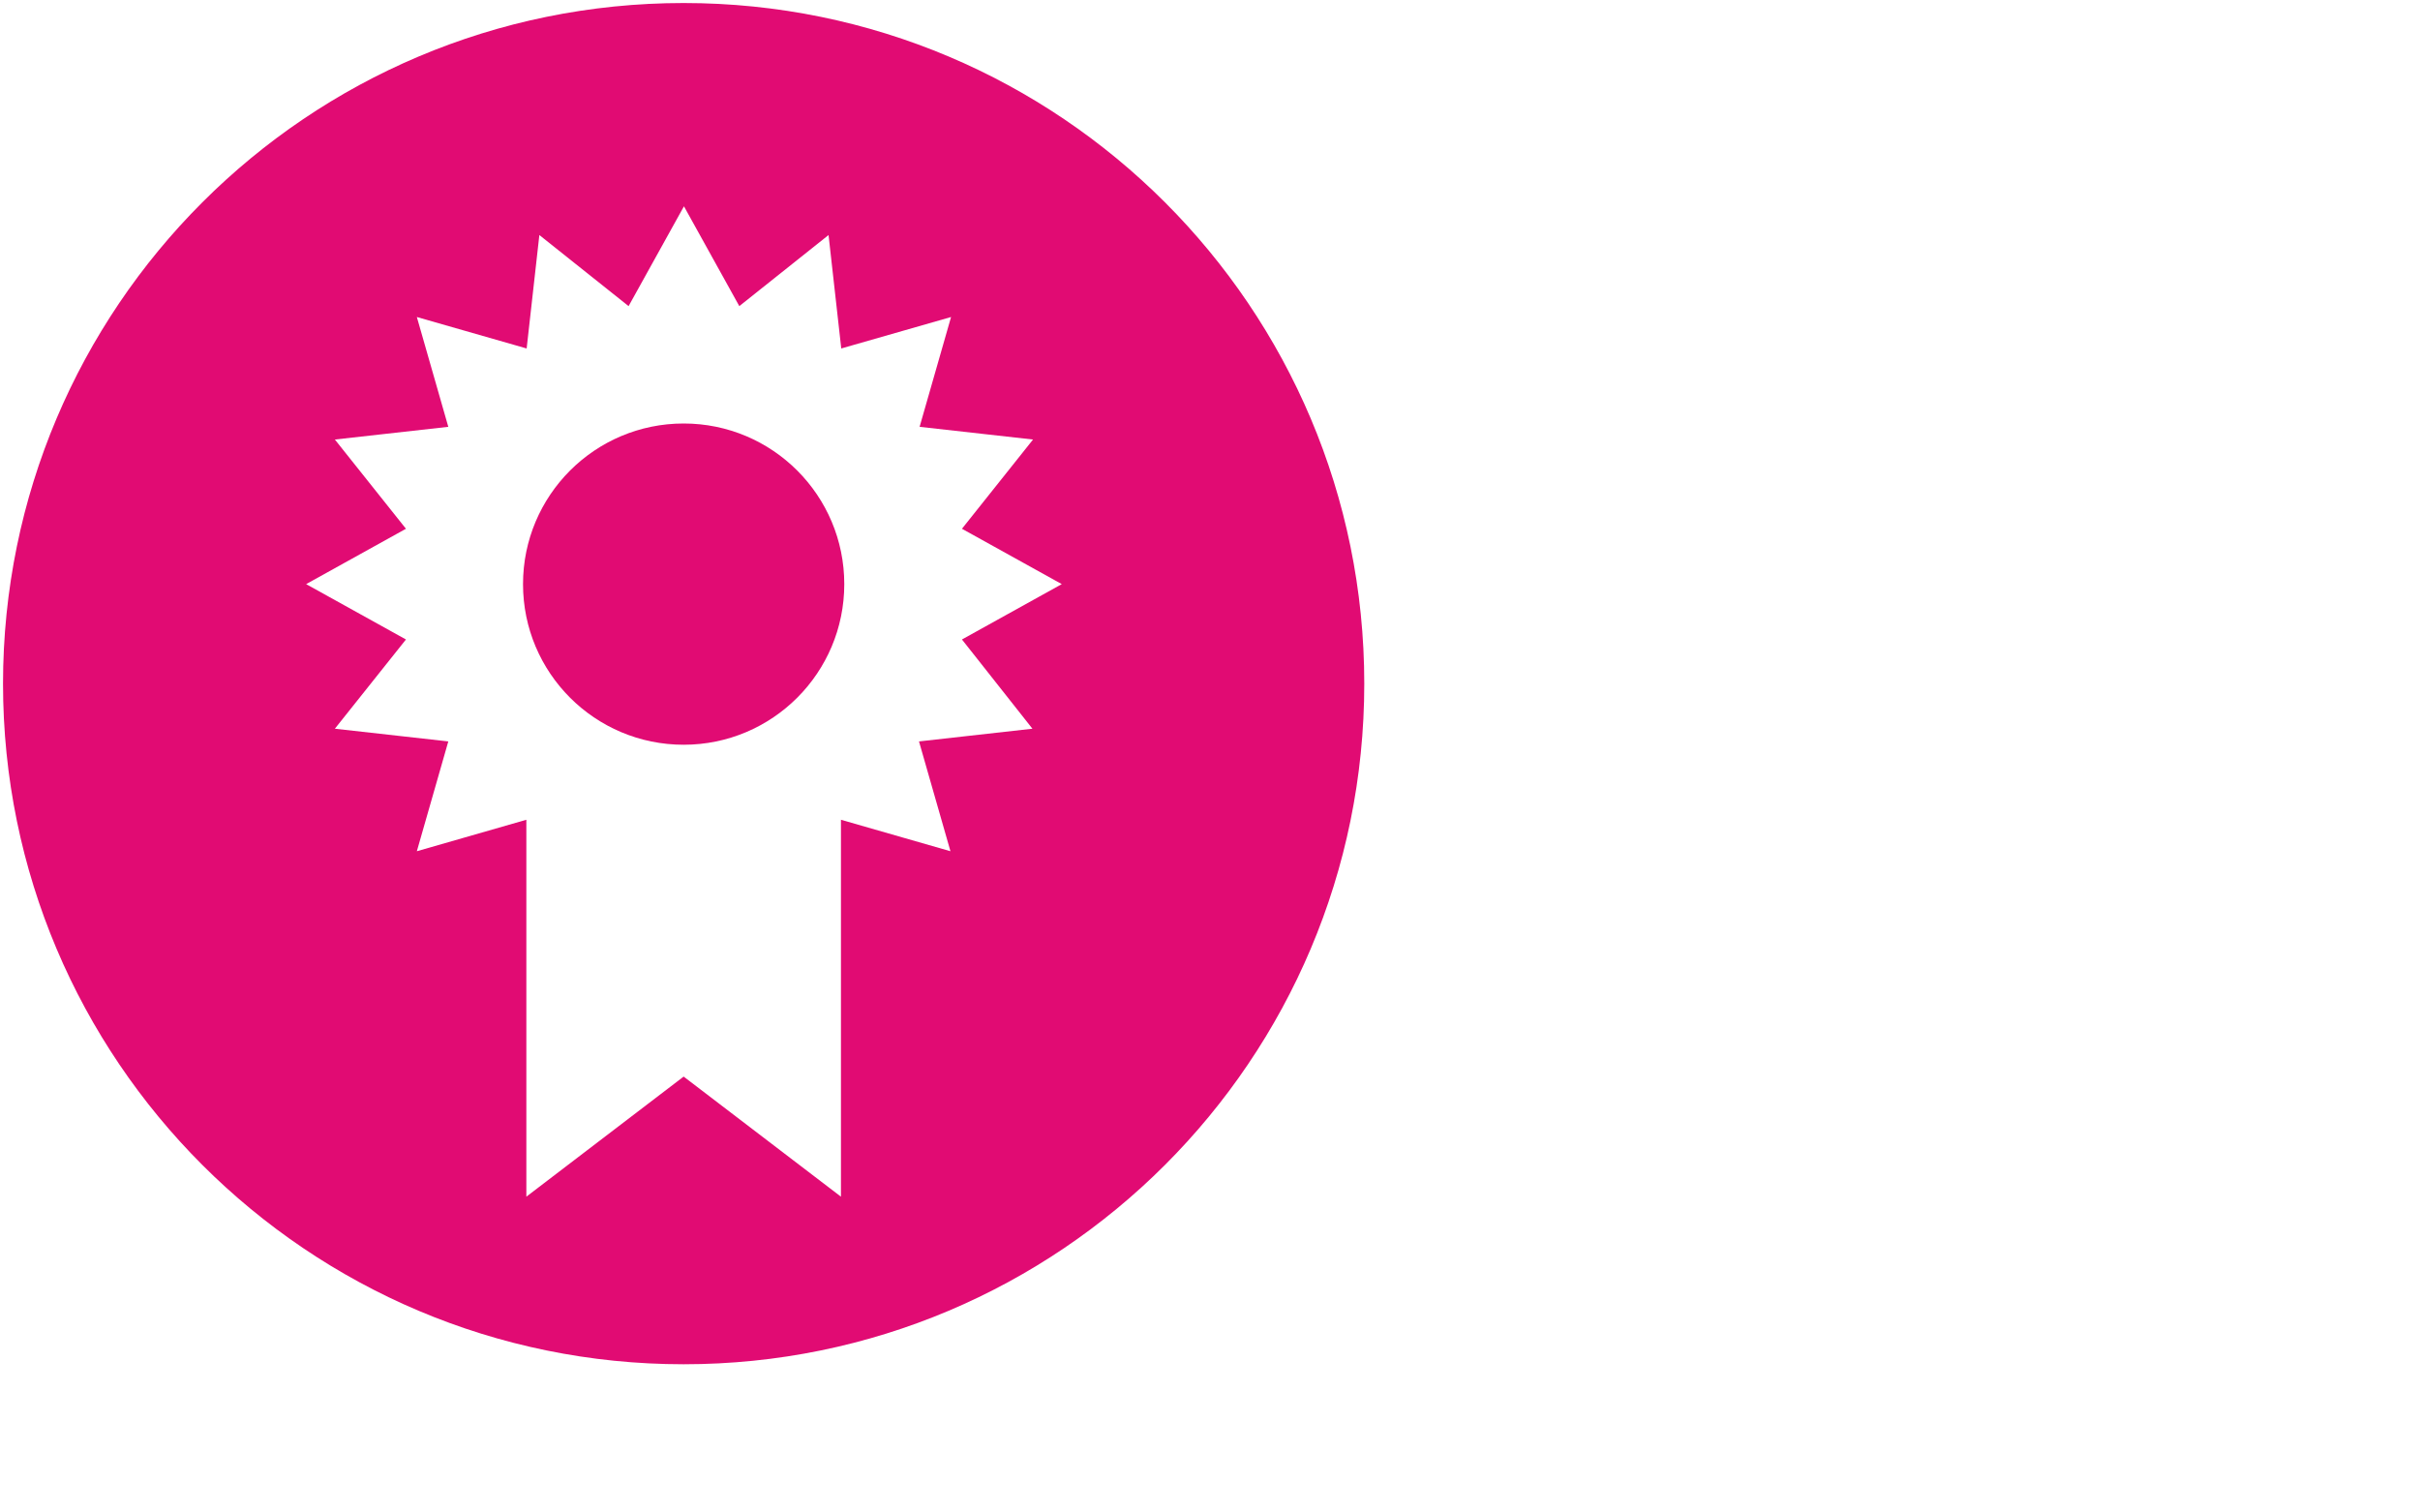
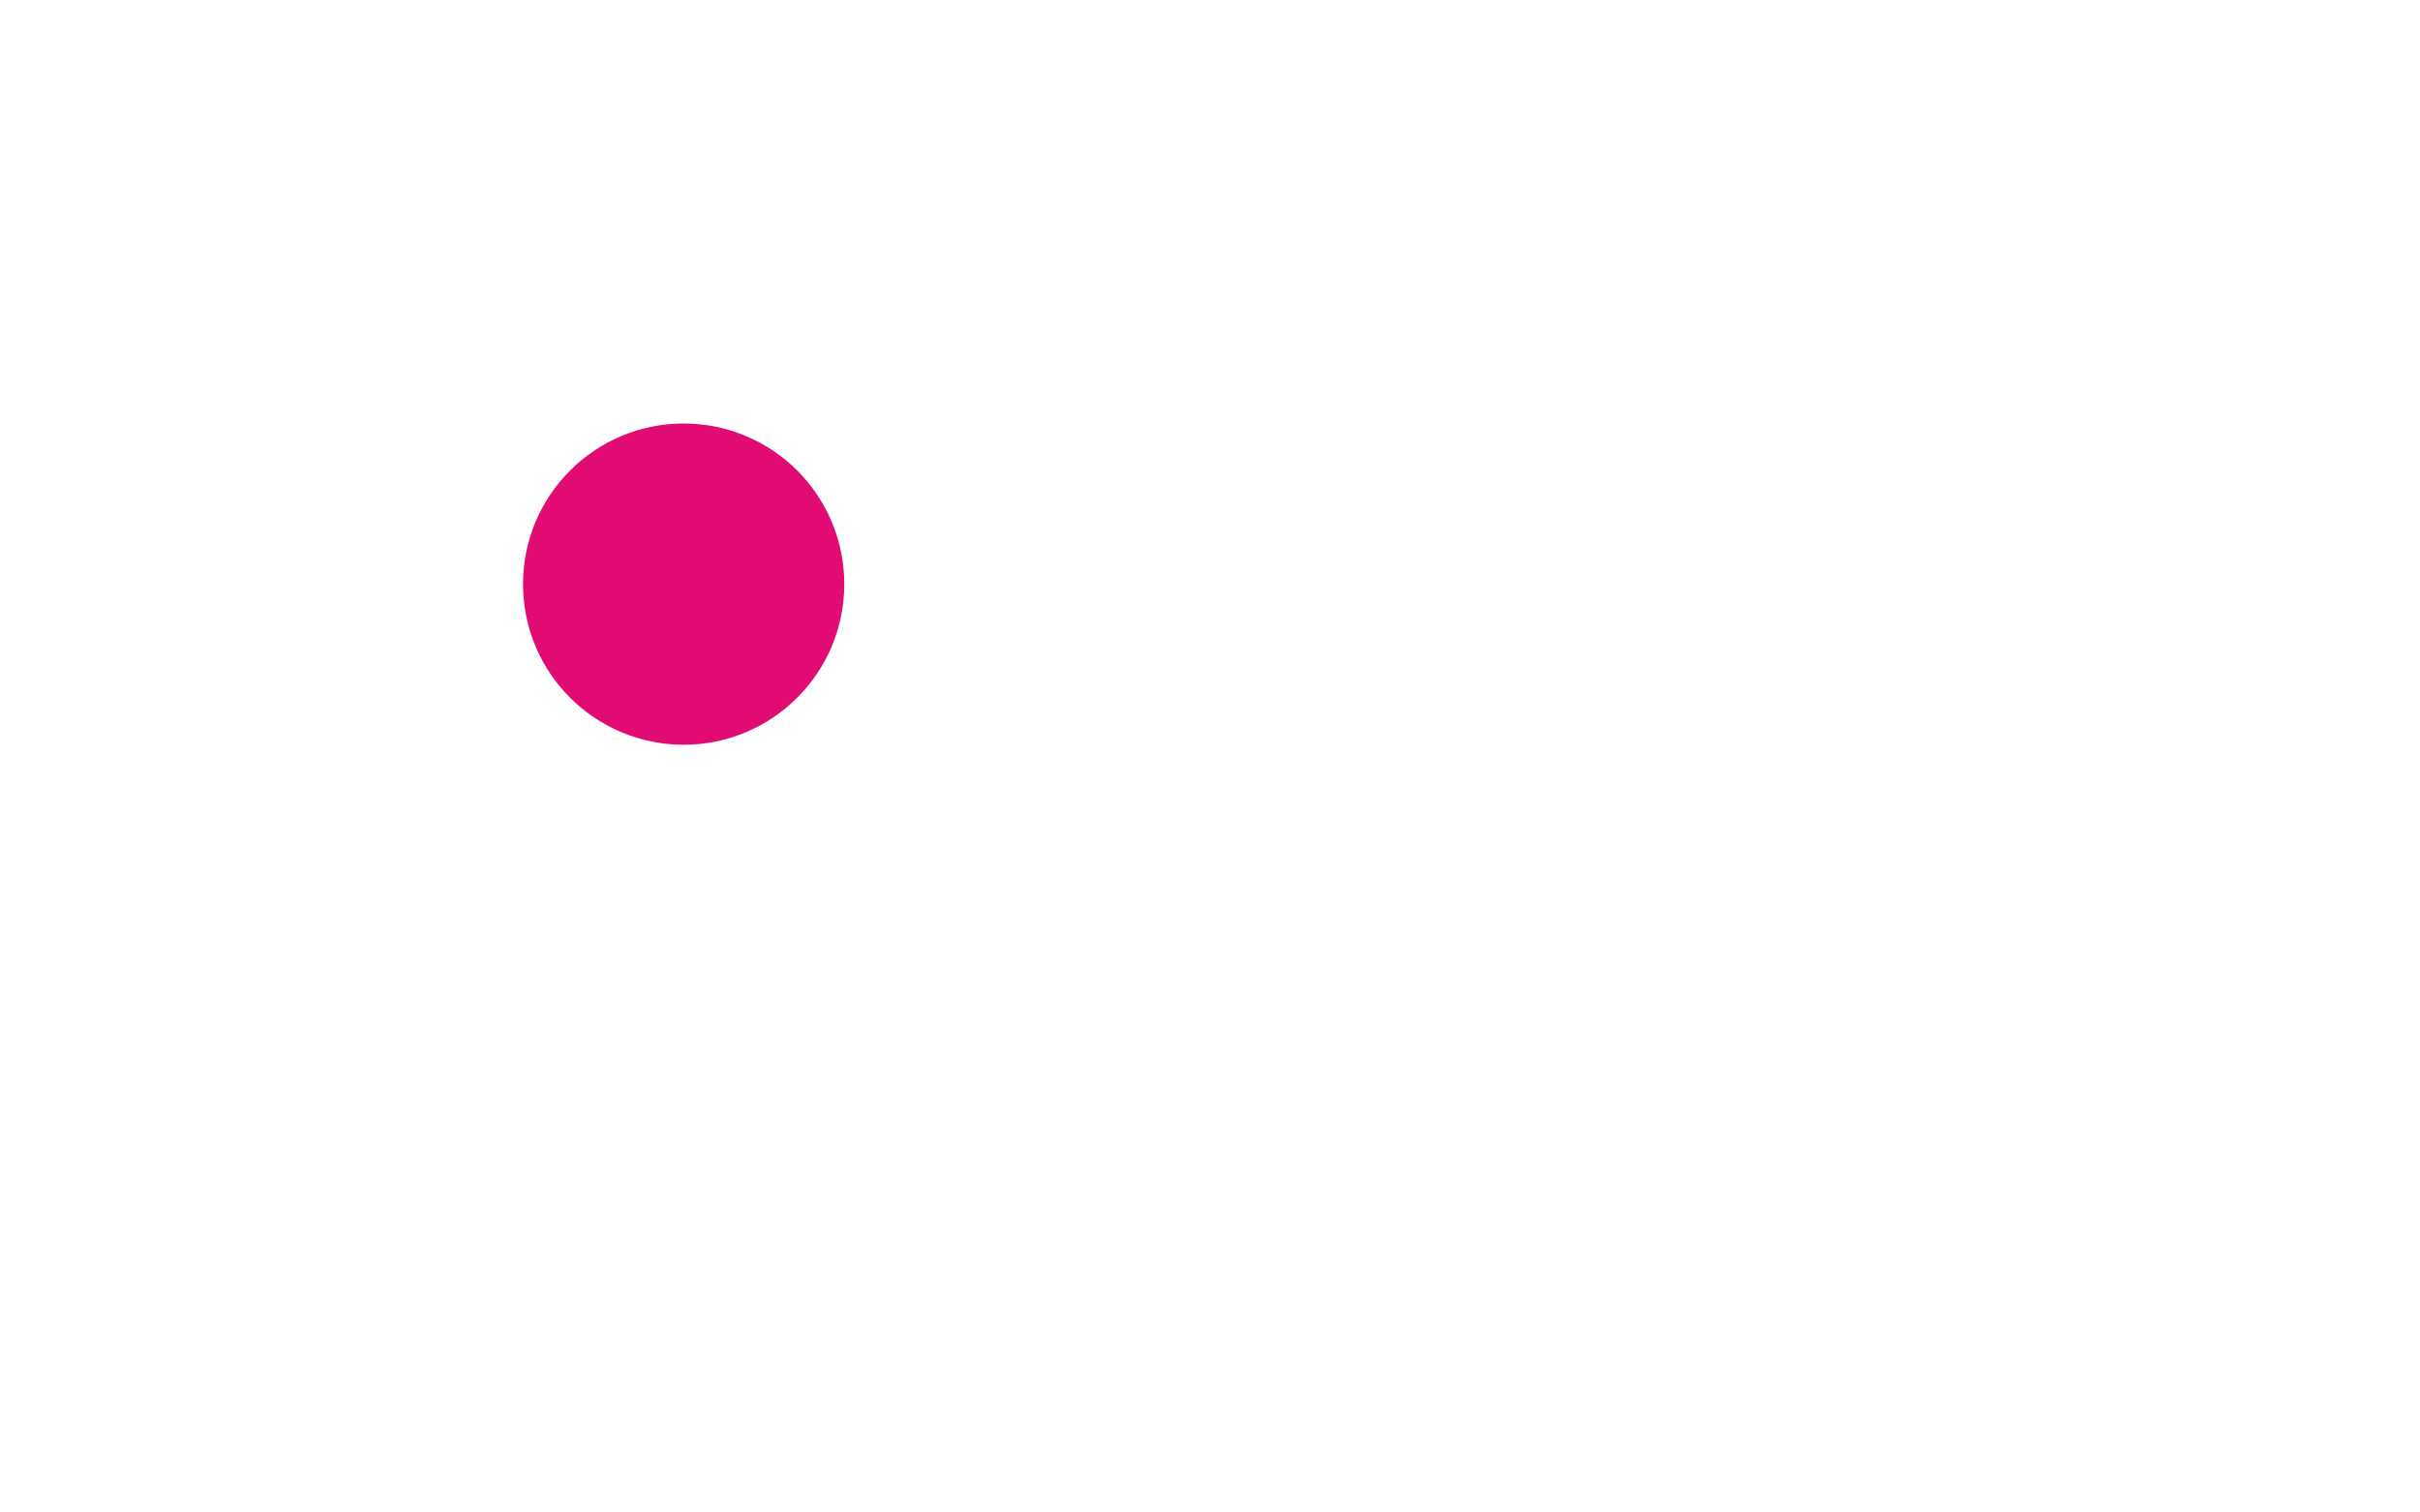
<svg xmlns="http://www.w3.org/2000/svg" version="1.1" id="Ebene_1" x="0px" y="0px" viewBox="0 0 800 500" style="enable-background:new 0 0 800 500;" xml:space="preserve">
  <style type="text/css">
	.st0{fill:#E10B73;}
</style>
  <g>
-     <path class="st0" d="M226,1C101.7,1,1,101.7,1,226s100.7,225,225,225s225-100.7,225-225S350.3,1,226,1z M341.3,240.9l-37.5,4.2   l10.4,36.3L278,271v67.3v57.3l-52-39.7l-52,39.7v-57.3V271l-36.2,10.4l10.4-36.3l-37.5-4.2l23.5-29.5l-33-18.3l33-18.3l-23.5-29.5   l37.5-4.2l-10.4-36.3l36.3,10.4l4.2-37.5l29.5,23.5l18.3-33l18.3,33l29.5-23.5l4.2,37.5l36.3-10.4l-10.4,36.3l37.5,4.2l-23.5,29.5   l33,18.3l-33,18.3L341.3,240.9z" />
    <circle class="st0" cx="226" cy="193.1" r="53.1" />
  </g>
</svg>